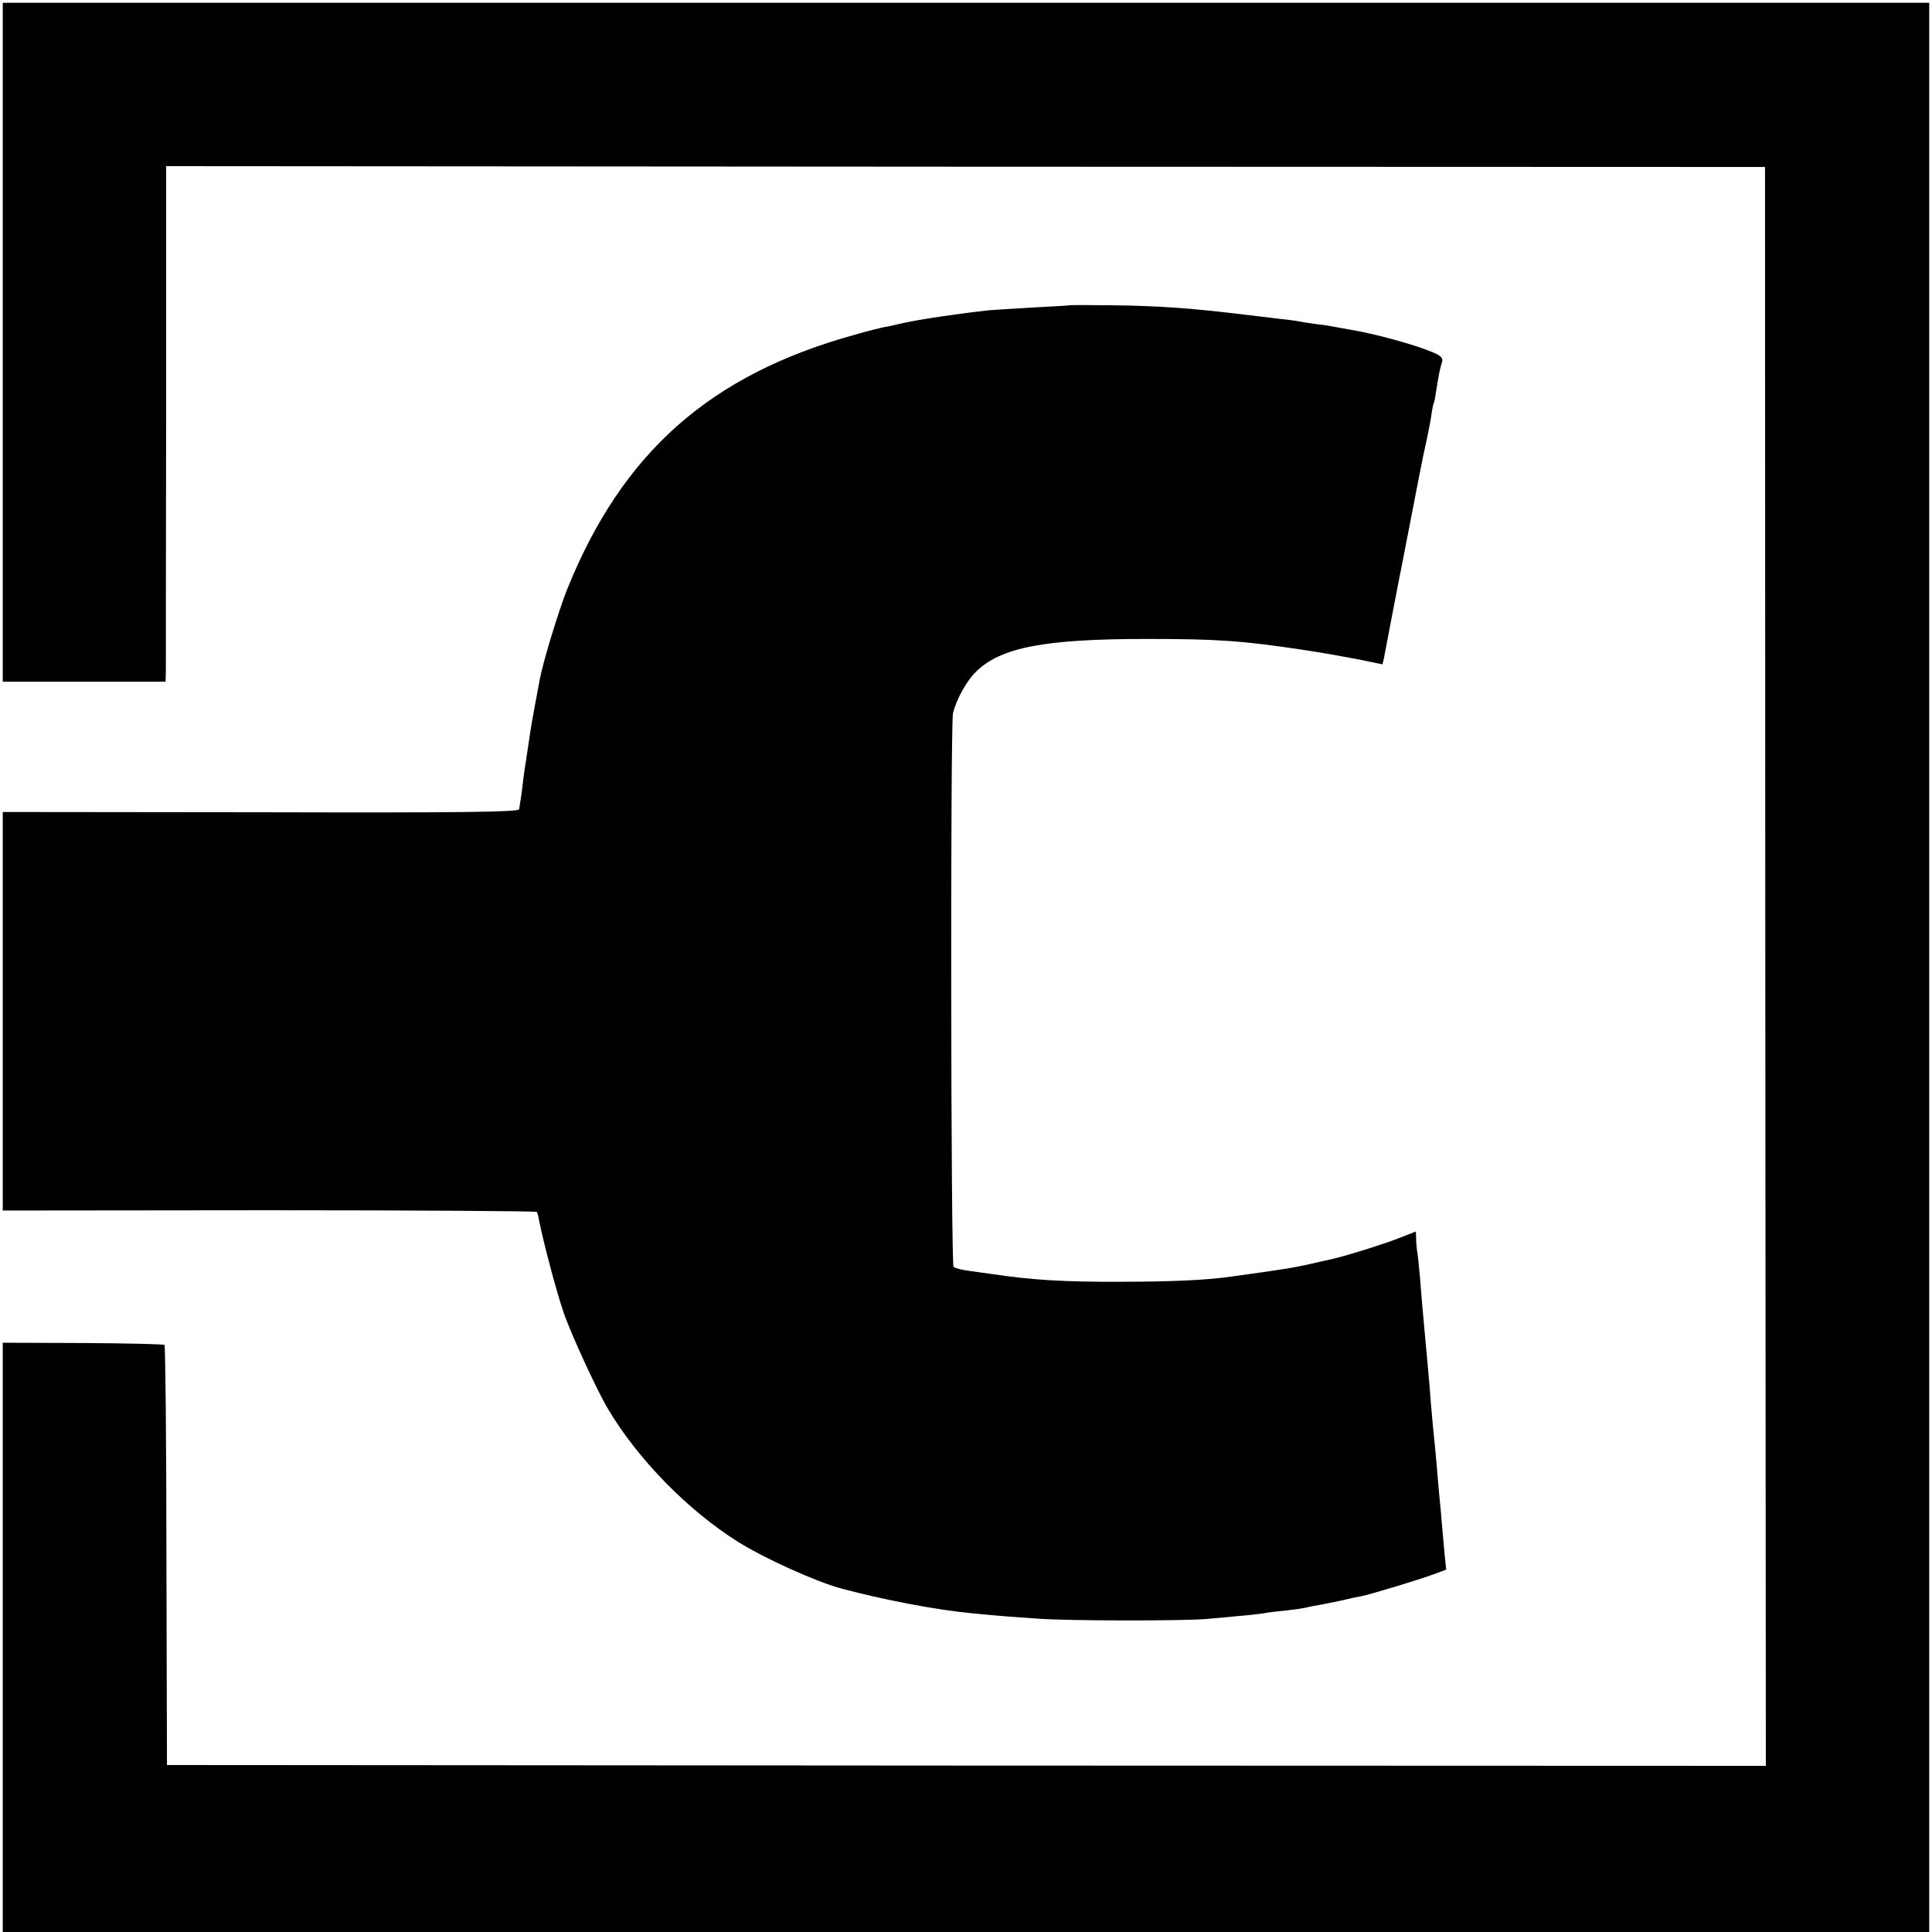
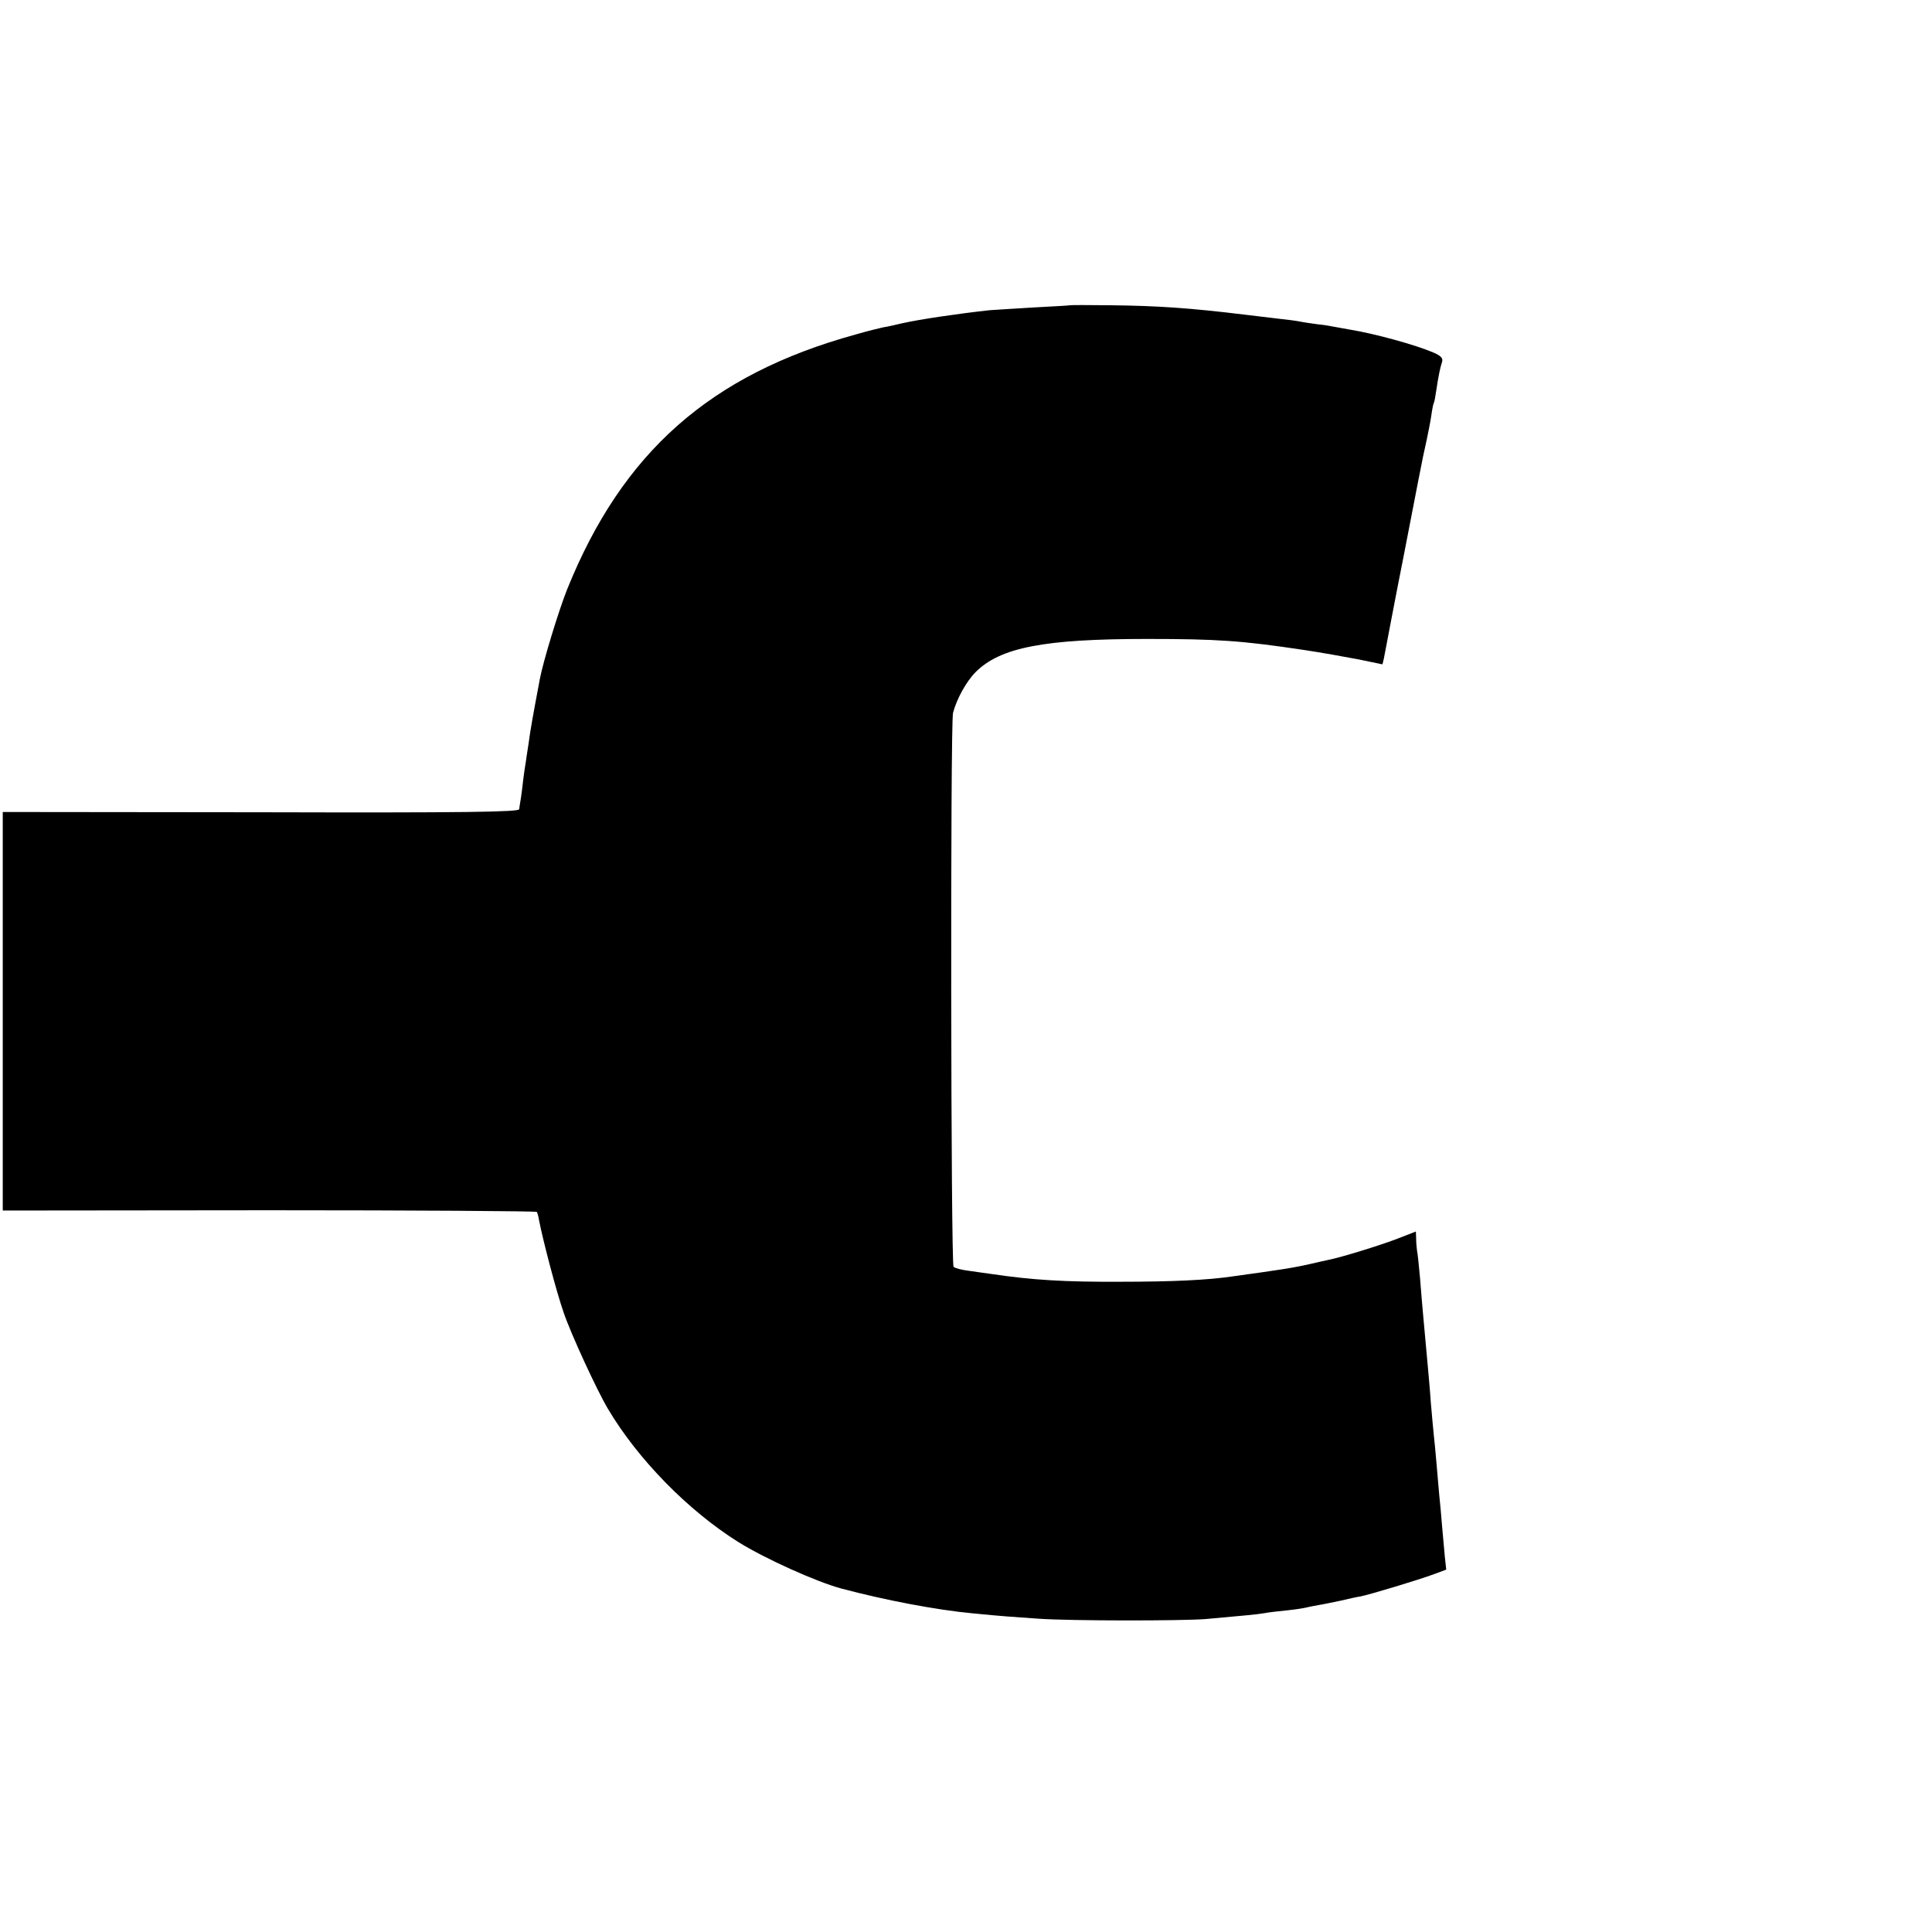
<svg xmlns="http://www.w3.org/2000/svg" version="1.0" width="700pt" height="700pt" viewBox="0 0 700 700" preserveAspectRatio="xMidYMid meet">
  <g transform="translate(0,700) scale(0.1,-0.1)" fill="#000000" stroke="none">
-     <path d="M10 5760 l0 -1230 295 0 295 0 1 43 c0 23 0 443 1 933 l0 892 2897 -2 2896 -1 1 -2897 2 -2896 -2897 1 -2896 2 -2 758 c0 417 -4 761 -7 764 -3 3 -136 6 -296 7 l-290 1 0 -1067 0 -1068 3490 0 3490 0 0 3495 0 3495 -3490 0 -3490 0 0 -1230z" />
    <path d="M3877 5894 c-1 -1 -60 -4 -132 -8 -71 -4 -143 -9 -160 -10 -118 -13 -252 -33 -315 -47 -25 -6 -56 -13 -70 -15 -14 -3 -59 -14 -100 -26 -527 -145 -845 -427 -1045 -923 -30 -75 -87 -261 -99 -325 -25 -133 -34 -182 -41 -235 -3 -22 -8 -49 -9 -60 -2 -11 -8 -49 -12 -85 -4 -36 -9 -68 -10 -72 -1 -5 -2 -14 -3 -20 -1 -10 -194 -13 -936 -11 l-935 1 0 -722 0 -722 966 1 c531 0 967 -3 969 -6 2 -3 6 -16 8 -30 15 -76 62 -256 89 -334 26 -77 121 -283 161 -350 108 -182 290 -368 472 -482 94 -59 284 -145 375 -169 158 -42 343 -77 470 -89 110 -11 157 -14 245 -20 115 -8 520 -8 605 -1 147 13 186 17 210 21 14 3 50 7 80 10 30 3 62 8 70 10 8 2 31 7 50 10 19 3 55 11 80 16 25 6 56 13 70 15 31 6 211 60 267 81 l43 16 -5 46 c-2 25 -7 75 -10 111 -3 36 -7 85 -10 110 -2 25 -7 77 -10 115 -3 39 -8 86 -10 105 -2 19 -7 73 -11 120 -3 47 -8 96 -9 110 -5 55 -17 187 -20 220 -2 19 -6 73 -10 120 -4 47 -9 92 -11 100 -1 8 -3 27 -3 42 l-1 26 -72 -28 c-64 -24 -196 -65 -246 -75 -9 -2 -37 -8 -62 -14 -66 -15 -106 -21 -287 -46 -89 -13 -217 -19 -403 -19 -201 -1 -319 6 -467 28 -24 3 -62 9 -85 12 -24 3 -47 9 -53 14 -10 9 -12 1964 -2 2007 13 50 48 114 82 148 89 89 247 120 620 120 254 0 344 -6 570 -40 61 -9 149 -25 197 -34 l87 -18 5 21 c2 12 14 71 25 131 12 61 23 121 26 135 5 23 21 107 74 380 11 58 25 125 31 150 5 25 13 63 16 85 3 22 7 42 9 45 2 3 6 24 9 46 8 53 14 82 21 103 4 13 -4 22 -32 34 -66 28 -211 68 -303 83 -14 2 -36 7 -50 9 -14 3 -43 8 -65 10 -22 3 -51 7 -65 10 -14 3 -47 7 -75 10 -27 3 -84 10 -125 15 -197 24 -313 32 -483 34 -81 1 -149 1 -150 0z" />
  </g>
</svg>